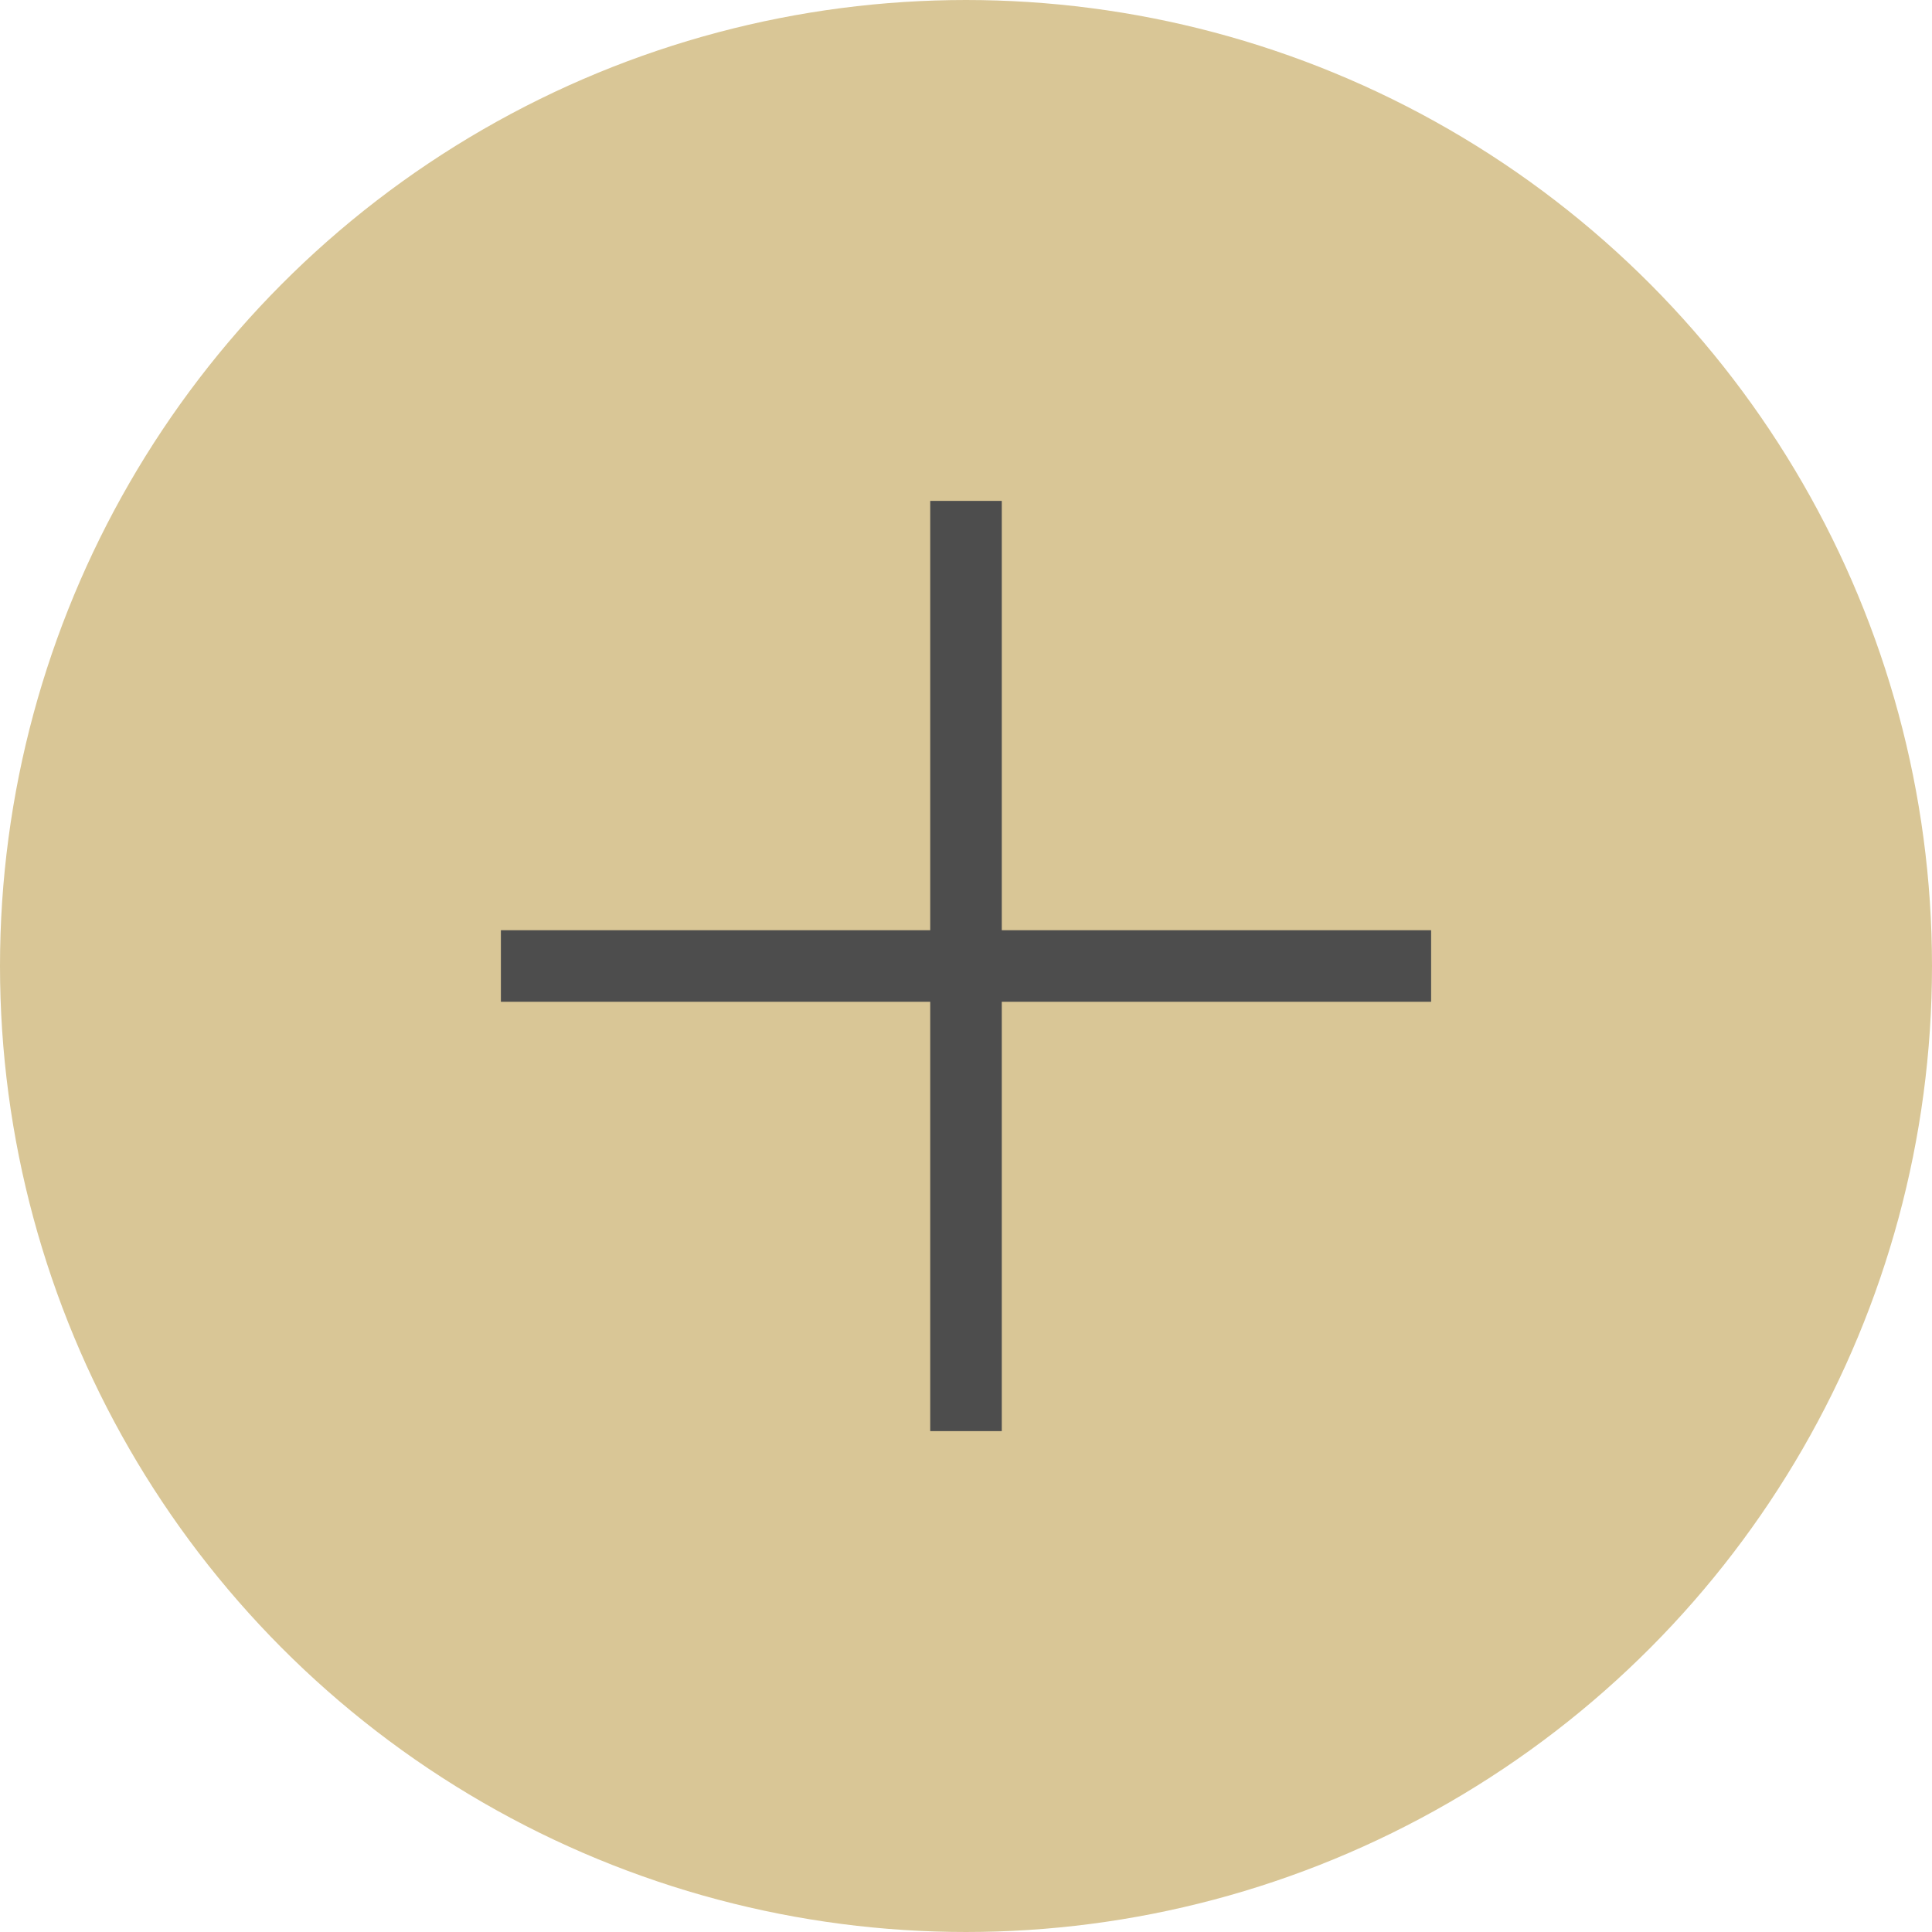
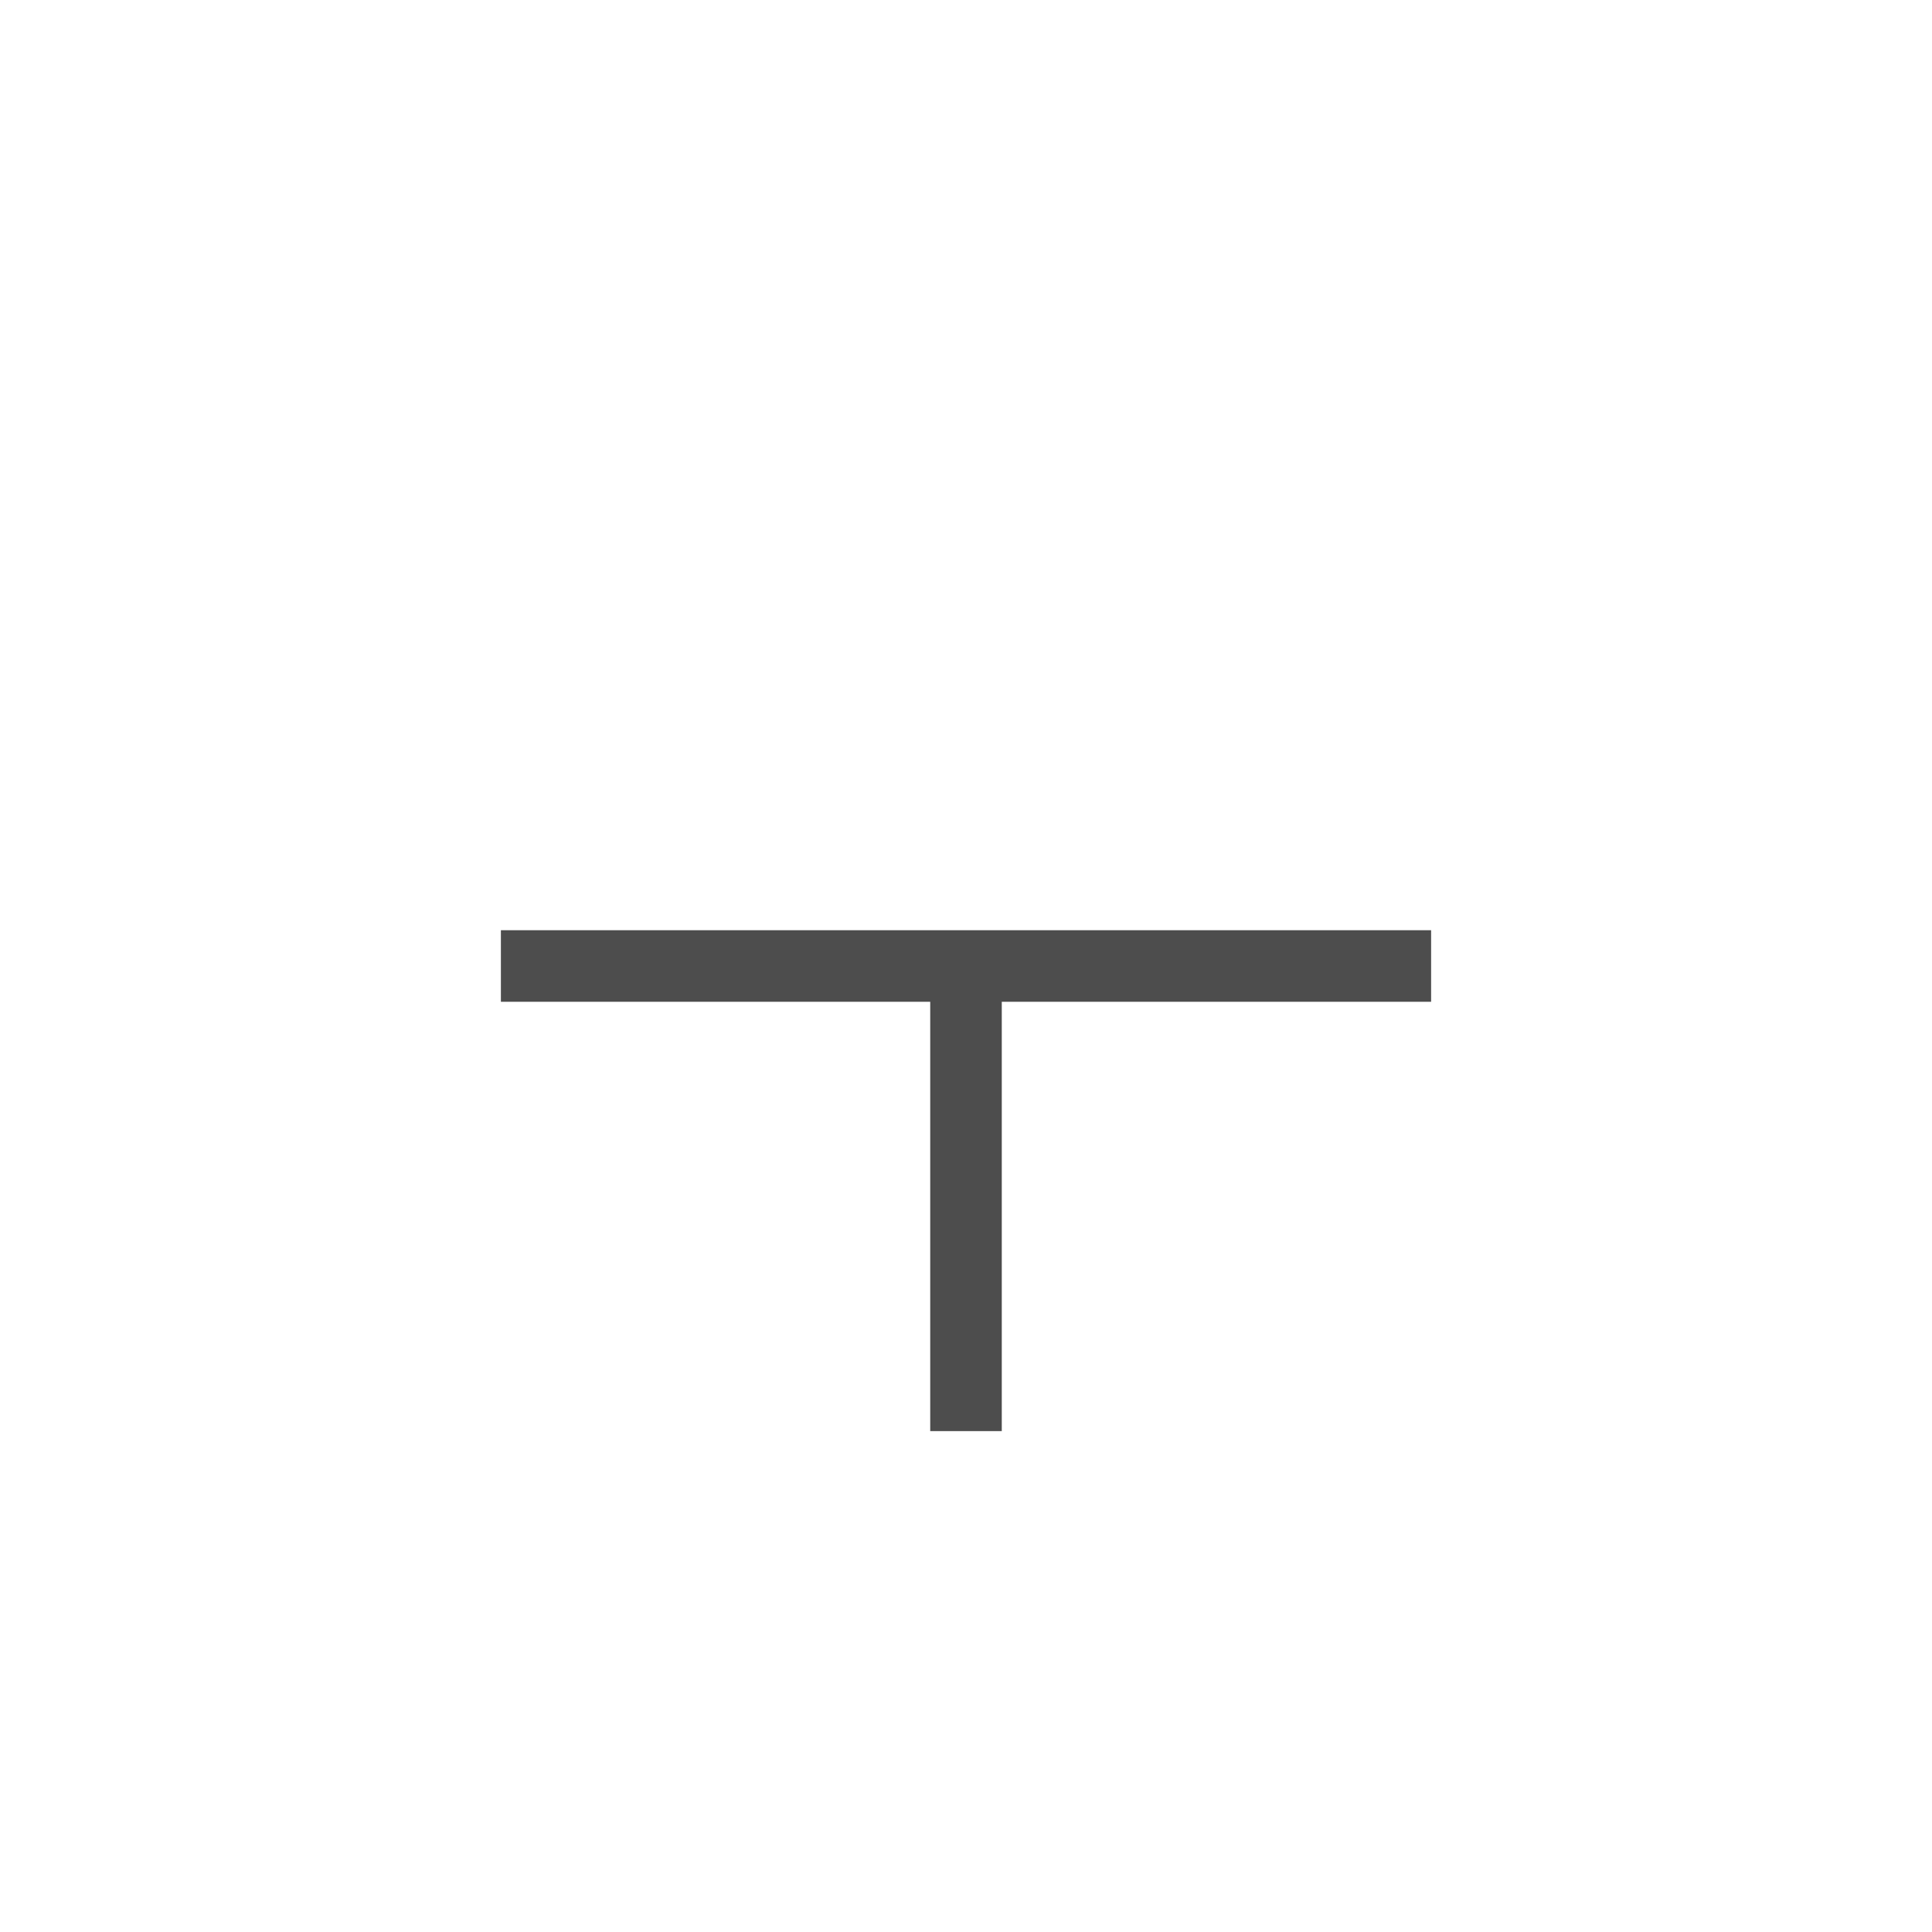
<svg xmlns="http://www.w3.org/2000/svg" width="27" height="27" viewBox="0 0 27 27" fill="none">
-   <circle cx="13.5" cy="13.5" r="13" fill="#D9C696" stroke="#D9C696" />
-   <path d="M7 13.5H13.5M20 13.5H13.5M13.5 13.5V7M13.5 13.5V20" stroke="#4D4D4D" />
+   <path d="M7 13.5H13.5M20 13.5H13.5M13.5 13.5M13.5 13.5V20" stroke="#4D4D4D" />
</svg>